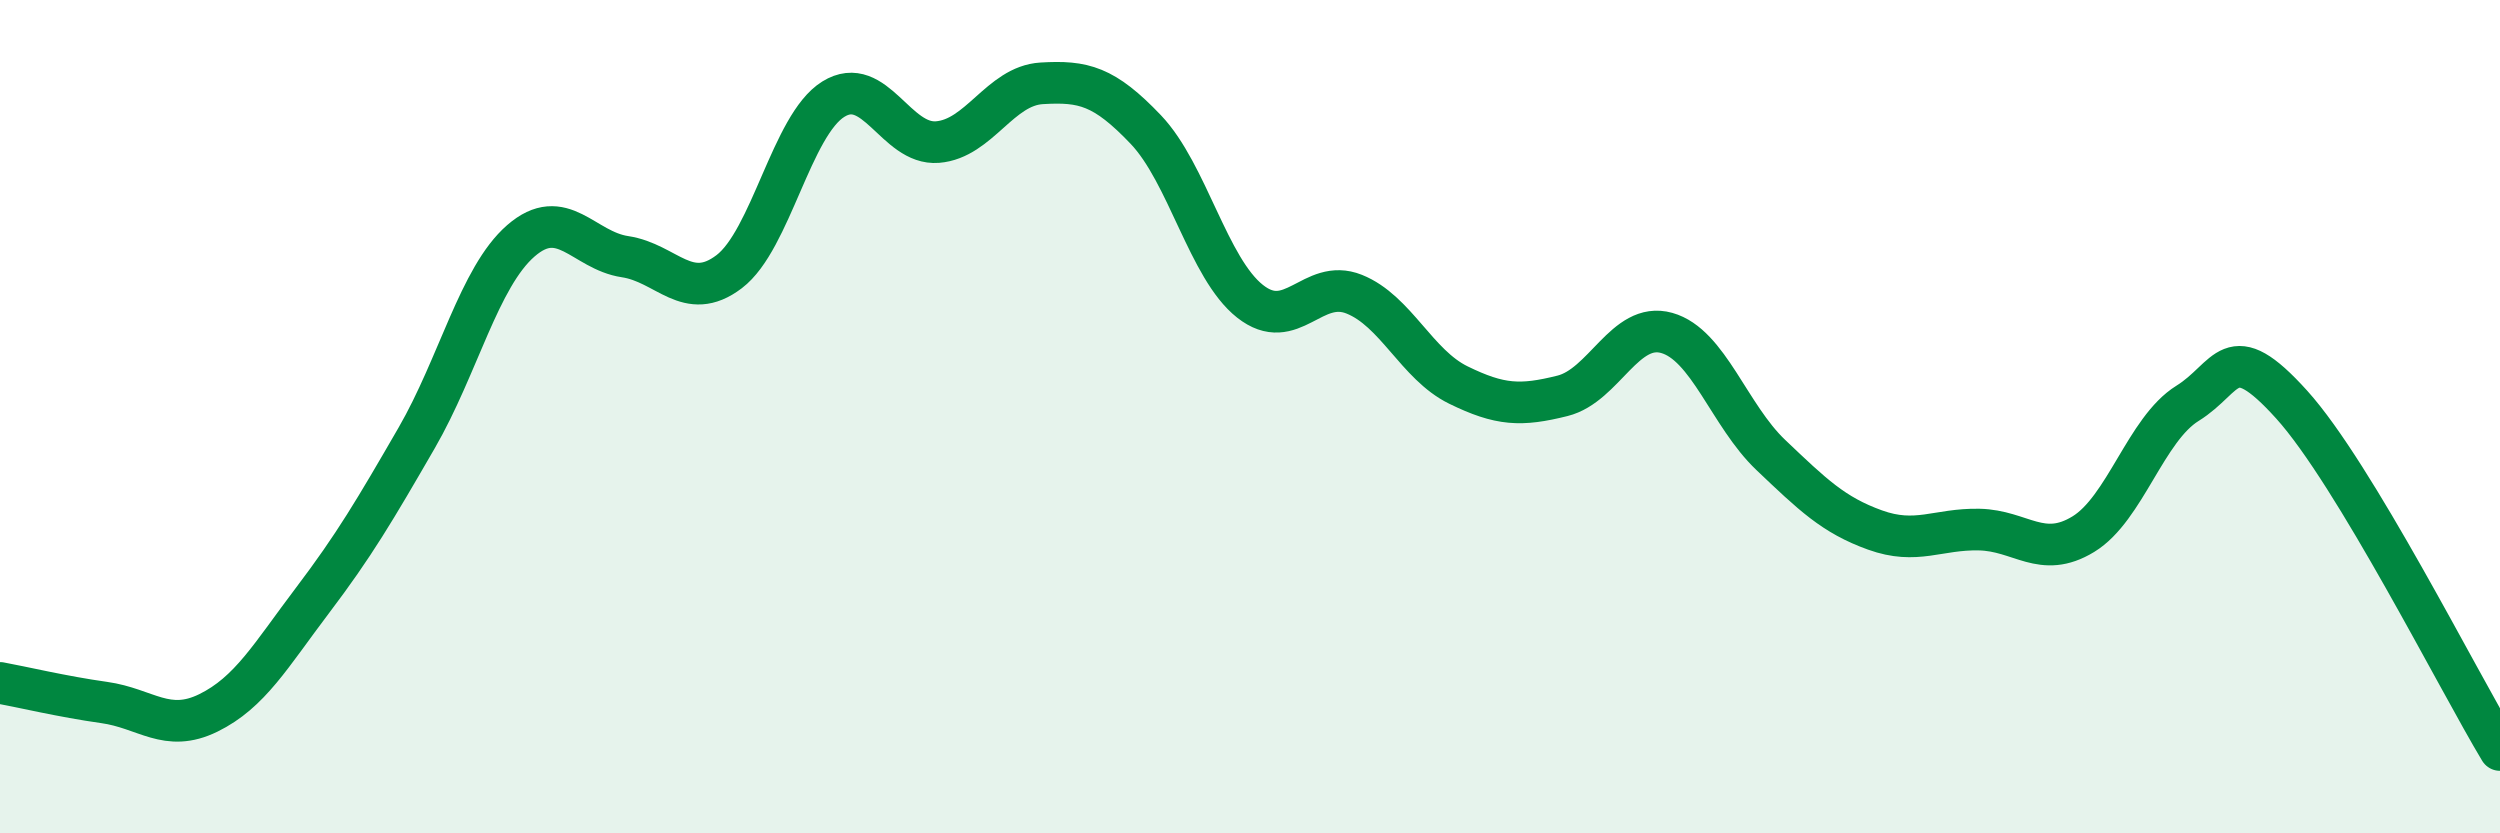
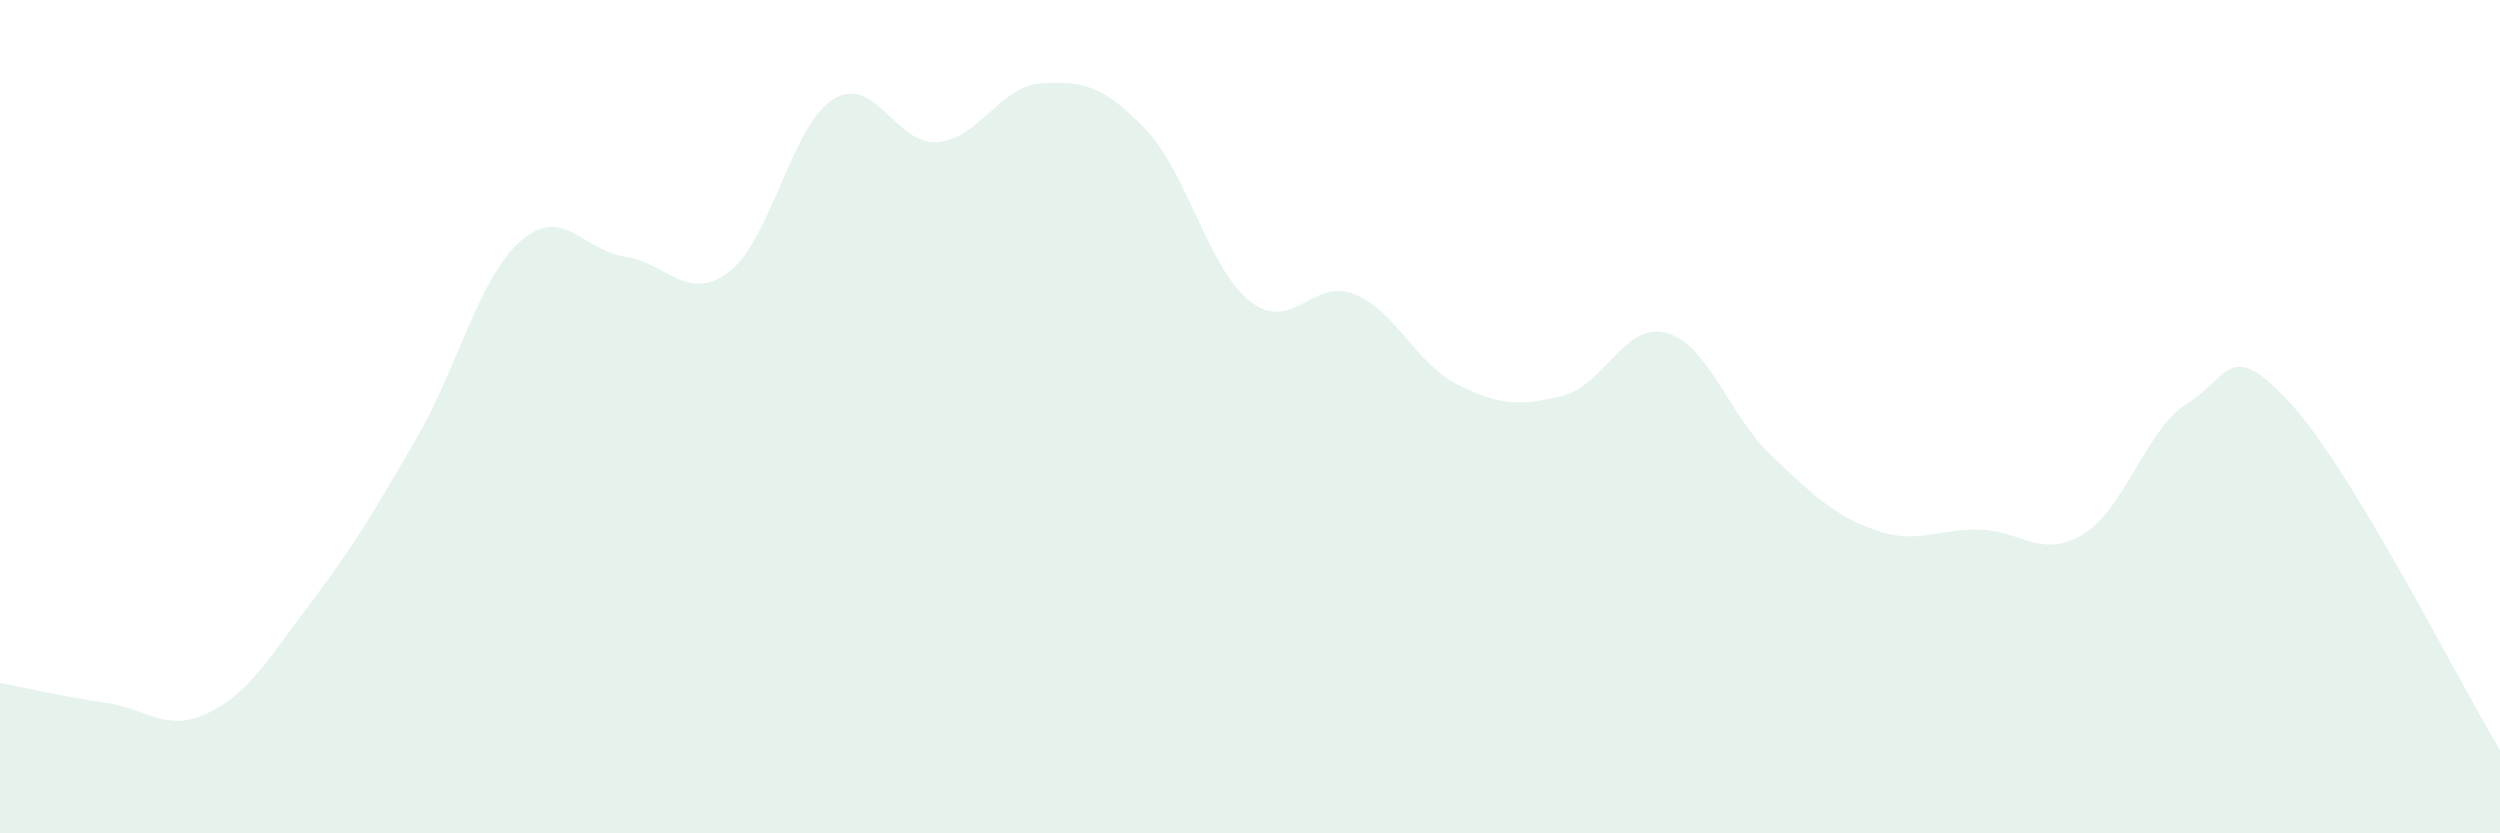
<svg xmlns="http://www.w3.org/2000/svg" width="60" height="20" viewBox="0 0 60 20">
  <path d="M 0,16.39 C 0.5,16.48 1.5,16.72 2.5,16.86 C 3.5,17 4,17.6 5,17.11 C 6,16.62 6.5,15.73 7.5,14.41 C 8.5,13.09 9,12.24 10,10.51 C 11,8.78 11.5,6.65 12.5,5.78 C 13.5,4.91 14,6.01 15,6.16 C 16,6.31 16.5,7.28 17.5,6.52 C 18.5,5.76 19,3 20,2.38 C 21,1.76 21.5,3.49 22.5,3.41 C 23.5,3.33 24,2.06 25,2 C 26,1.94 26.5,2.06 27.5,3.11 C 28.5,4.16 29,6.44 30,7.23 C 31,8.02 31.5,6.66 32.5,7.06 C 33.5,7.46 34,8.75 35,9.24 C 36,9.73 36.5,9.75 37.5,9.5 C 38.5,9.25 39,7.71 40,7.99 C 41,8.27 41.5,9.97 42.5,10.92 C 43.5,11.87 44,12.36 45,12.72 C 46,13.08 46.5,12.69 47.5,12.71 C 48.5,12.73 49,13.43 50,12.82 C 51,12.21 51.5,10.3 52.5,9.68 C 53.5,9.06 53.5,8.05 55,9.71 C 56.5,11.37 59,16.34 60,18L60 20L0 20Z" fill="#008740" opacity="0.1" stroke-linecap="round" stroke-linejoin="round" />
-   <path d="M 0,16.39 C 0.5,16.48 1.5,16.72 2.5,16.86 C 3.5,17 4,17.6 5,17.11 C 6,16.62 6.5,15.73 7.5,14.41 C 8.5,13.09 9,12.24 10,10.51 C 11,8.78 11.5,6.65 12.5,5.78 C 13.5,4.91 14,6.01 15,6.16 C 16,6.31 16.5,7.28 17.5,6.52 C 18.5,5.76 19,3 20,2.38 C 21,1.76 21.5,3.49 22.5,3.41 C 23.5,3.33 24,2.06 25,2 C 26,1.94 26.5,2.06 27.5,3.11 C 28.5,4.16 29,6.44 30,7.23 C 31,8.02 31.5,6.66 32.5,7.06 C 33.5,7.46 34,8.75 35,9.24 C 36,9.73 36.5,9.75 37.5,9.5 C 38.5,9.25 39,7.71 40,7.99 C 41,8.27 41.5,9.97 42.5,10.92 C 43.5,11.87 44,12.36 45,12.72 C 46,13.08 46.5,12.69 47.5,12.71 C 48.5,12.73 49,13.43 50,12.82 C 51,12.21 51.5,10.3 52.5,9.68 C 53.5,9.06 53.5,8.05 55,9.71 C 56.5,11.37 59,16.34 60,18" stroke="#008740" stroke-width="1" fill="none" stroke-linecap="round" stroke-linejoin="round" />
</svg>